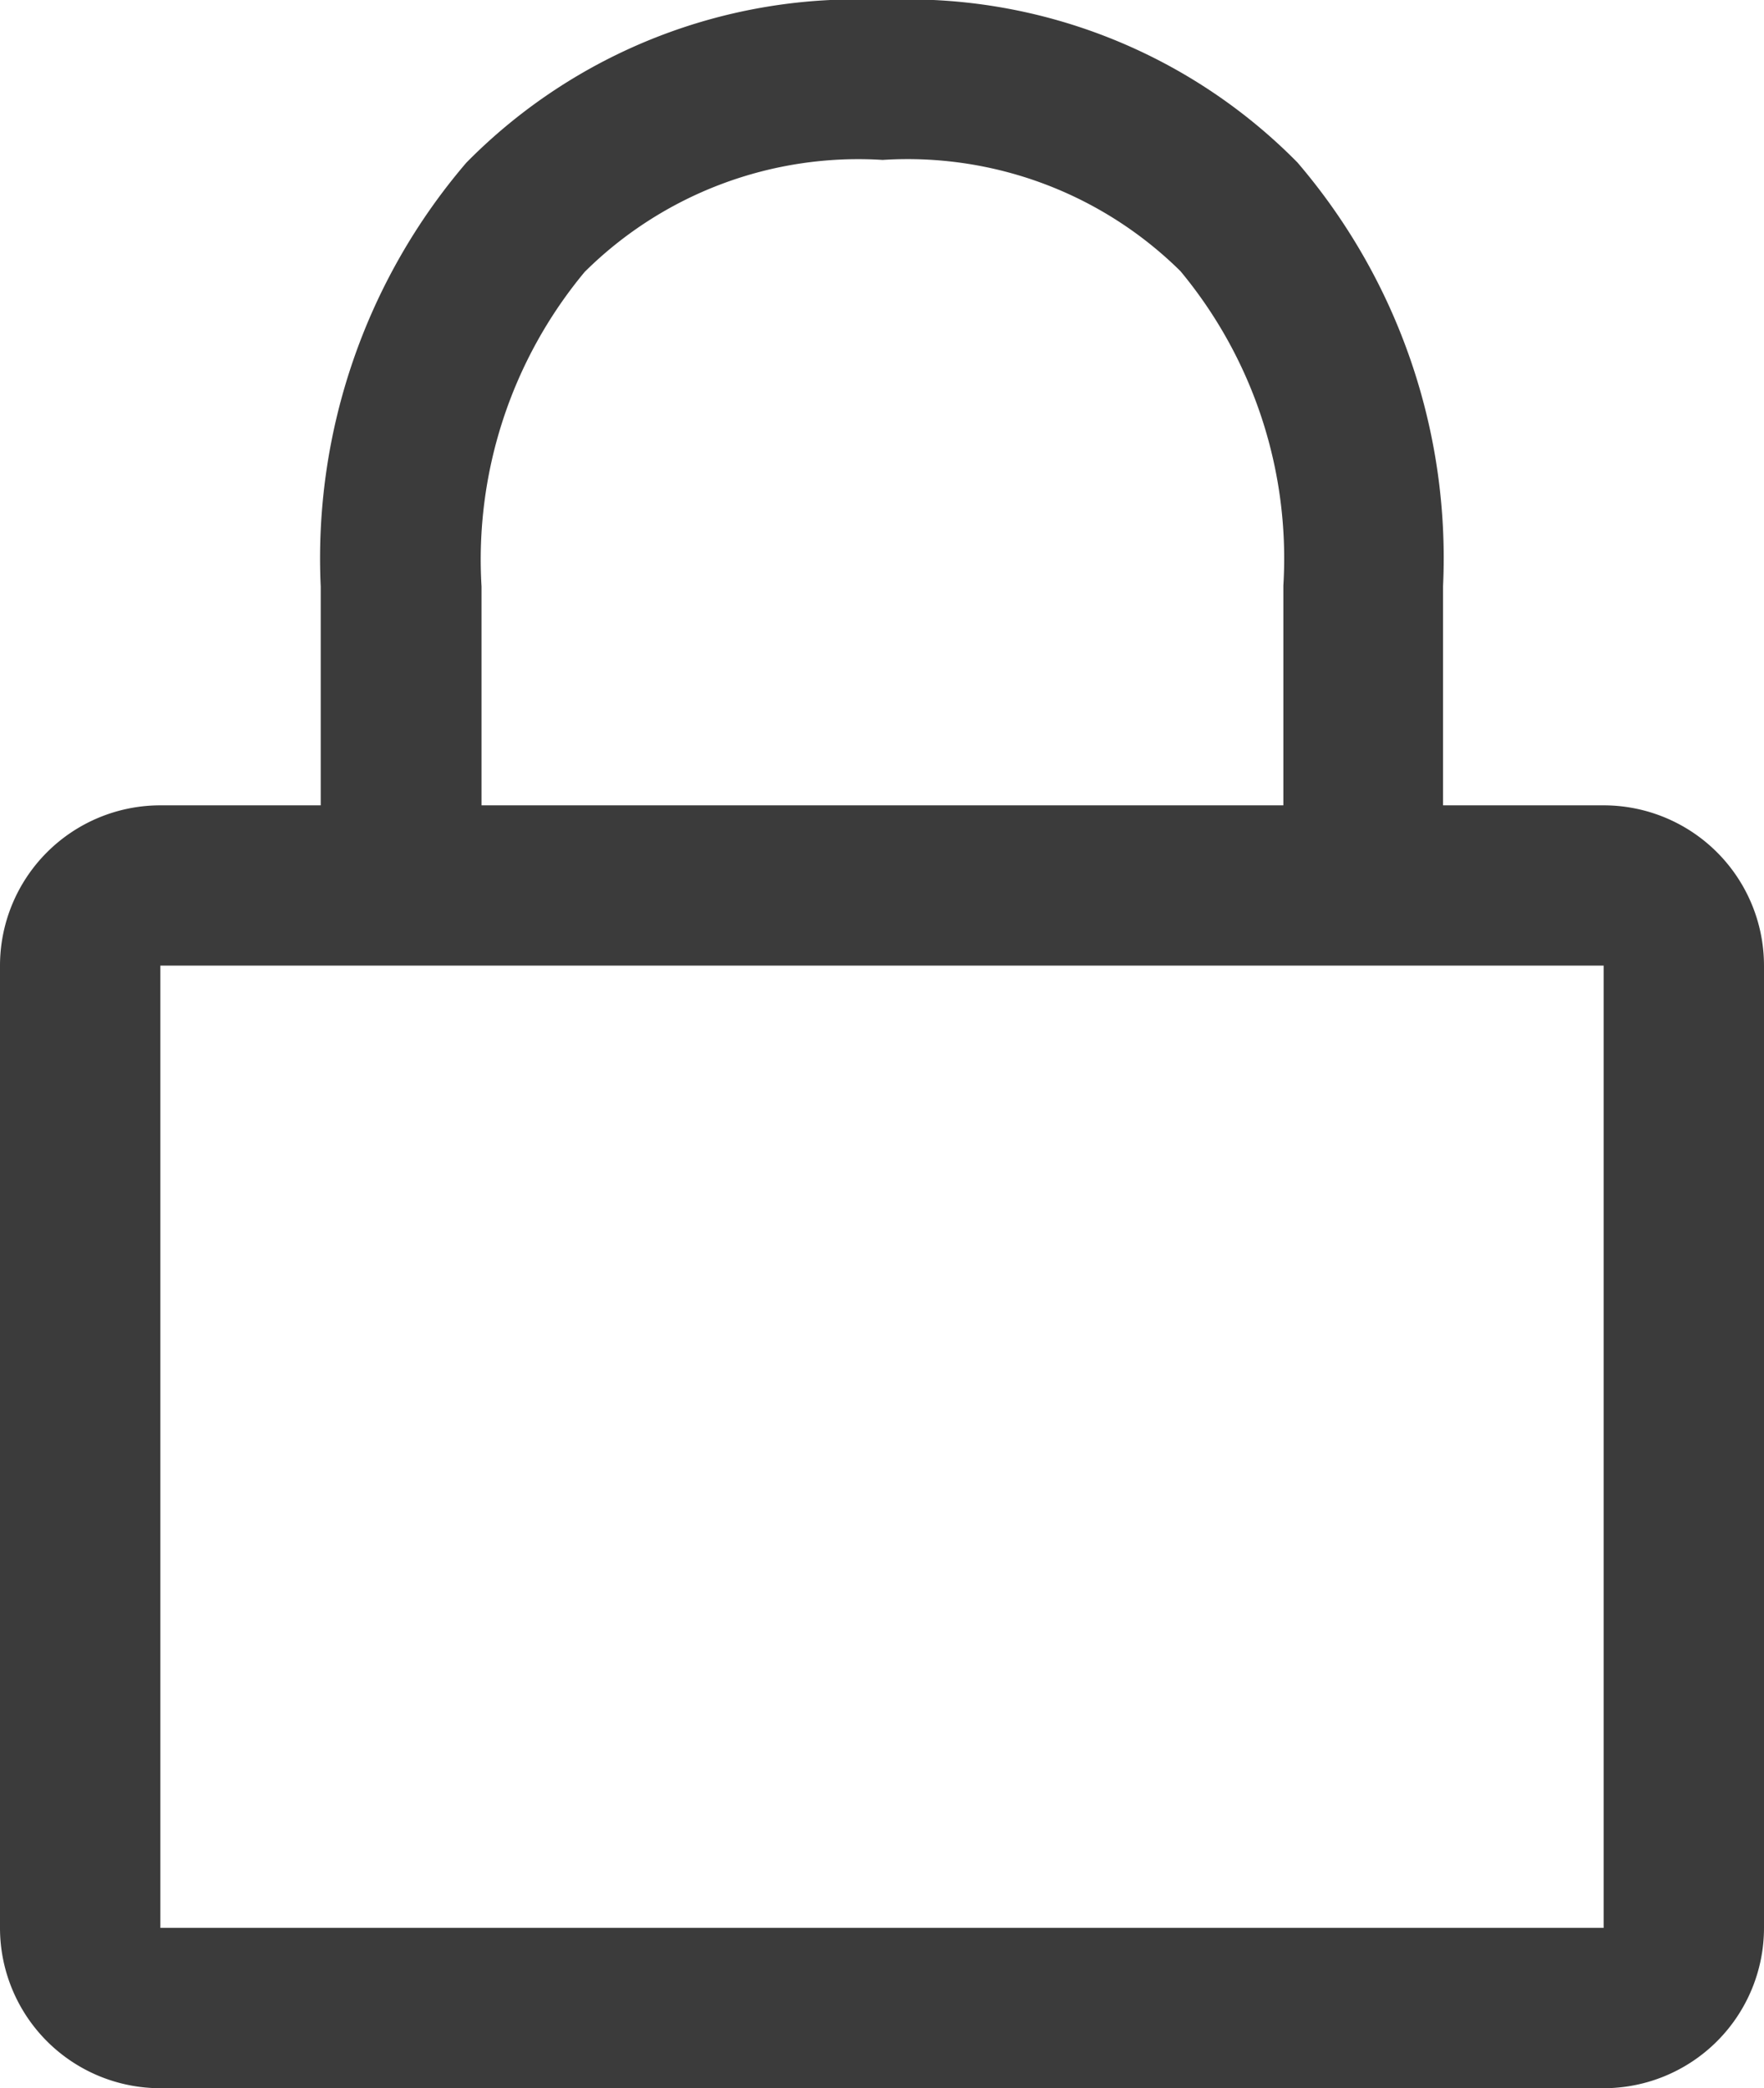
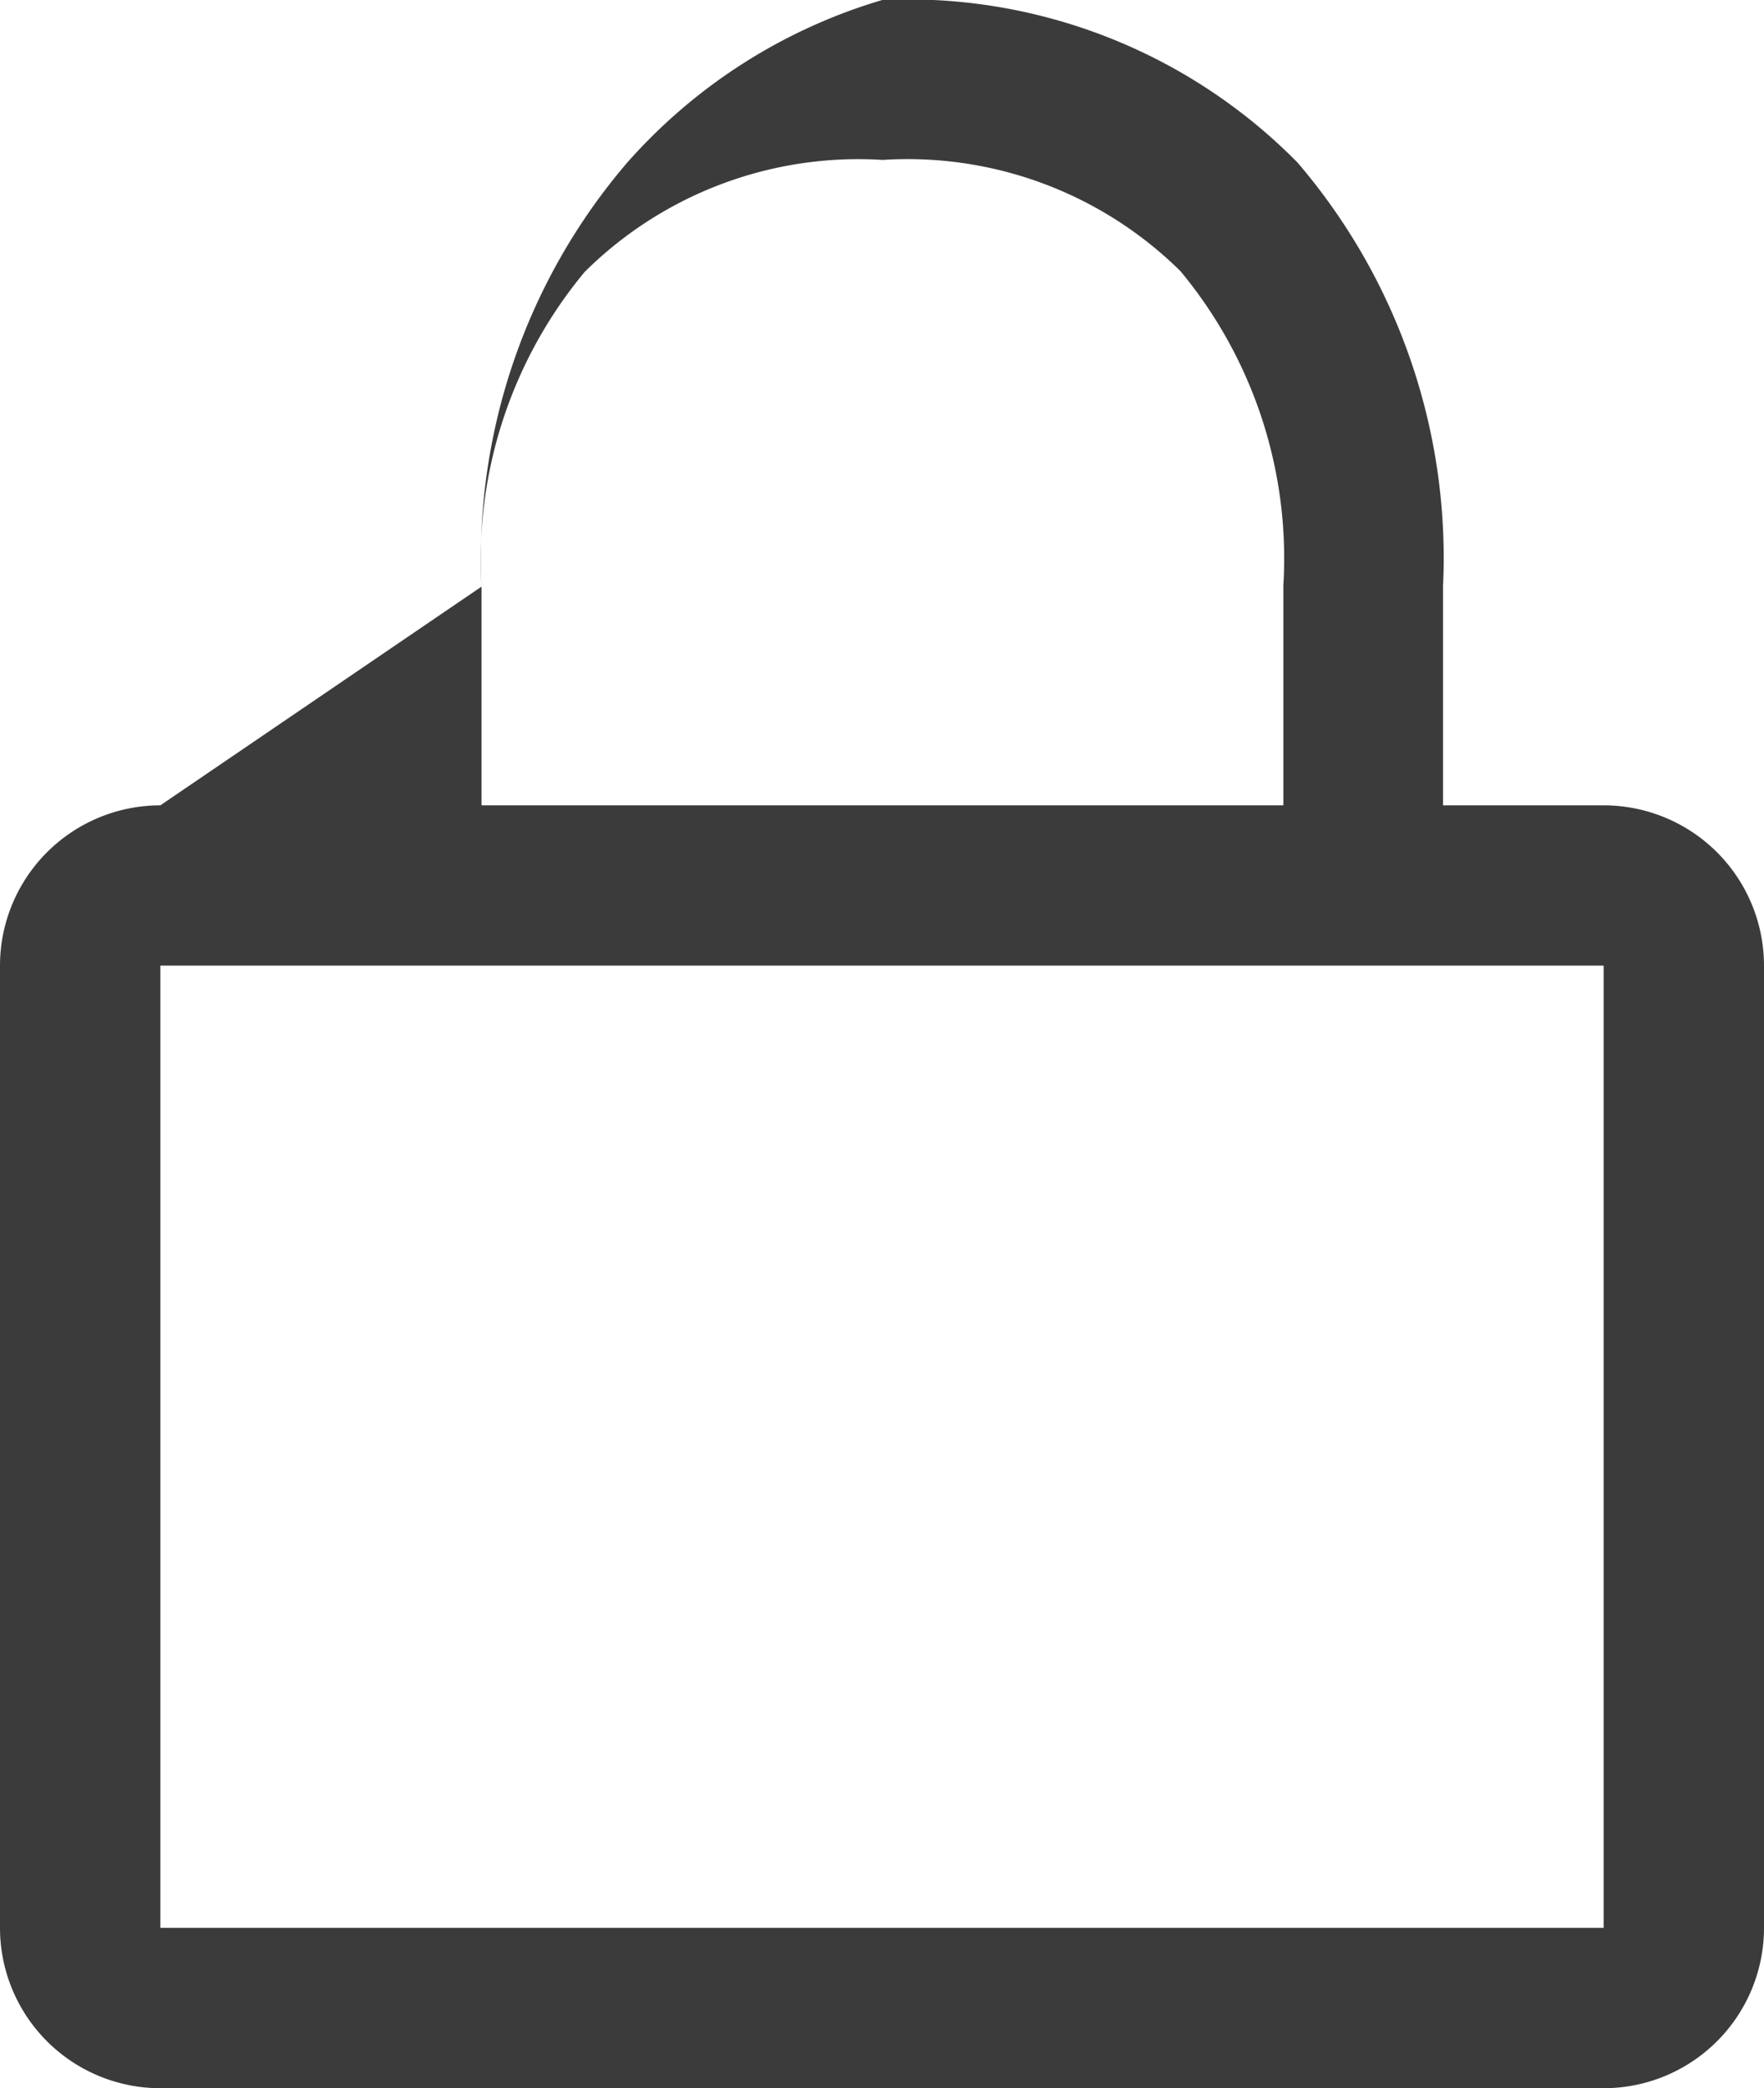
<svg xmlns="http://www.w3.org/2000/svg" width="15.752" height="18.647" viewBox="0 0 15.752 18.647">
-   <path id="politica_de_privacidade" data-name="politica de privacidade" d="M6.3,6.216a4.017,4.017,0,0,1,.921-2.81,3.468,3.468,0,0,1,2.661-1,3.465,3.465,0,0,1,2.659.993,4.014,4.014,0,0,1,.919,2.808V8.169H6.3ZM4.864,8.169V6.216a5.431,5.431,0,0,1,1.3-3.785A4.888,4.888,0,0,1,9.878.978a4.884,4.884,0,0,1,3.708,1.451,5.427,5.427,0,0,1,1.3,3.783V8.169H16.32A1.432,1.432,0,0,1,17.752,9.6v8.592a1.432,1.432,0,0,1-1.432,1.432H3.432A1.432,1.432,0,0,1,2,18.193V9.6A1.432,1.432,0,0,1,3.432,8.169ZM3.432,9.6H16.32v8.592H3.432Z" transform="translate(-2 -0.978)" fill="#3b3b3b" fill-rule="evenodd" />
+   <path id="politica_de_privacidade" data-name="politica de privacidade" d="M6.3,6.216a4.017,4.017,0,0,1,.921-2.81,3.468,3.468,0,0,1,2.661-1,3.465,3.465,0,0,1,2.659.993,4.014,4.014,0,0,1,.919,2.808V8.169H6.3ZV6.216a5.431,5.431,0,0,1,1.3-3.785A4.888,4.888,0,0,1,9.878.978a4.884,4.884,0,0,1,3.708,1.451,5.427,5.427,0,0,1,1.3,3.783V8.169H16.32A1.432,1.432,0,0,1,17.752,9.6v8.592a1.432,1.432,0,0,1-1.432,1.432H3.432A1.432,1.432,0,0,1,2,18.193V9.6A1.432,1.432,0,0,1,3.432,8.169ZM3.432,9.6H16.32v8.592H3.432Z" transform="translate(-2 -0.978)" fill="#3b3b3b" fill-rule="evenodd" />
</svg>